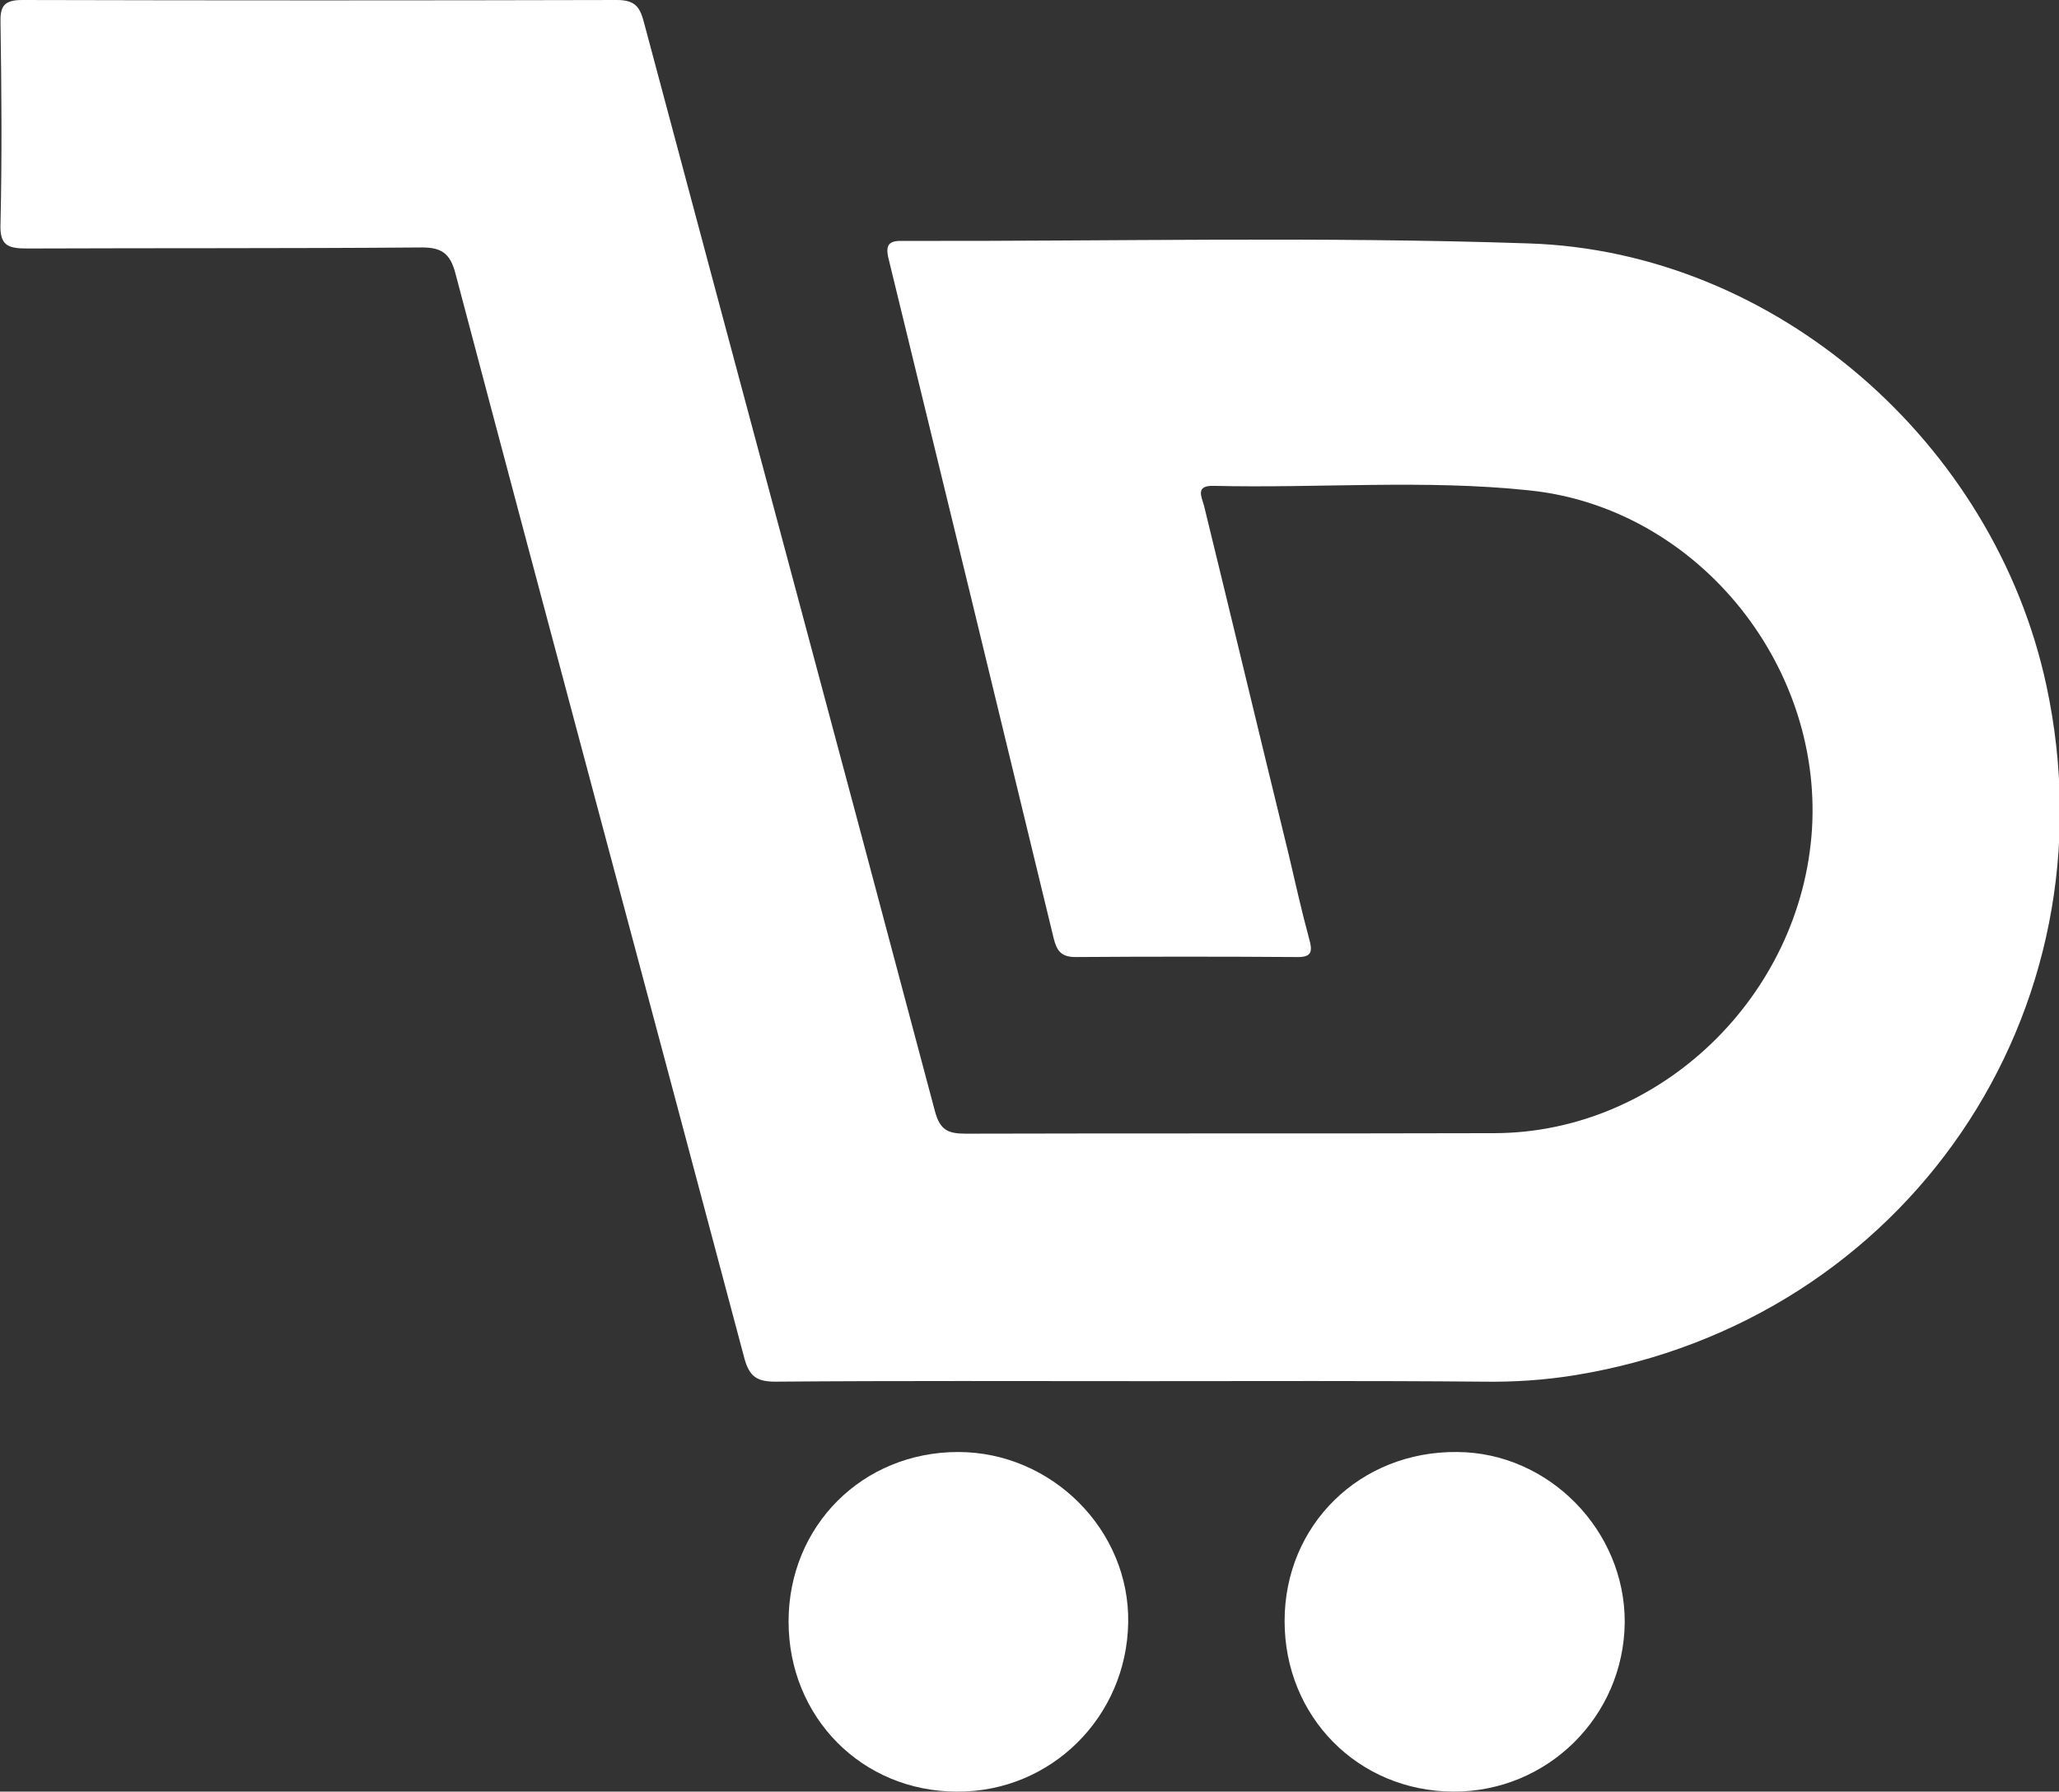
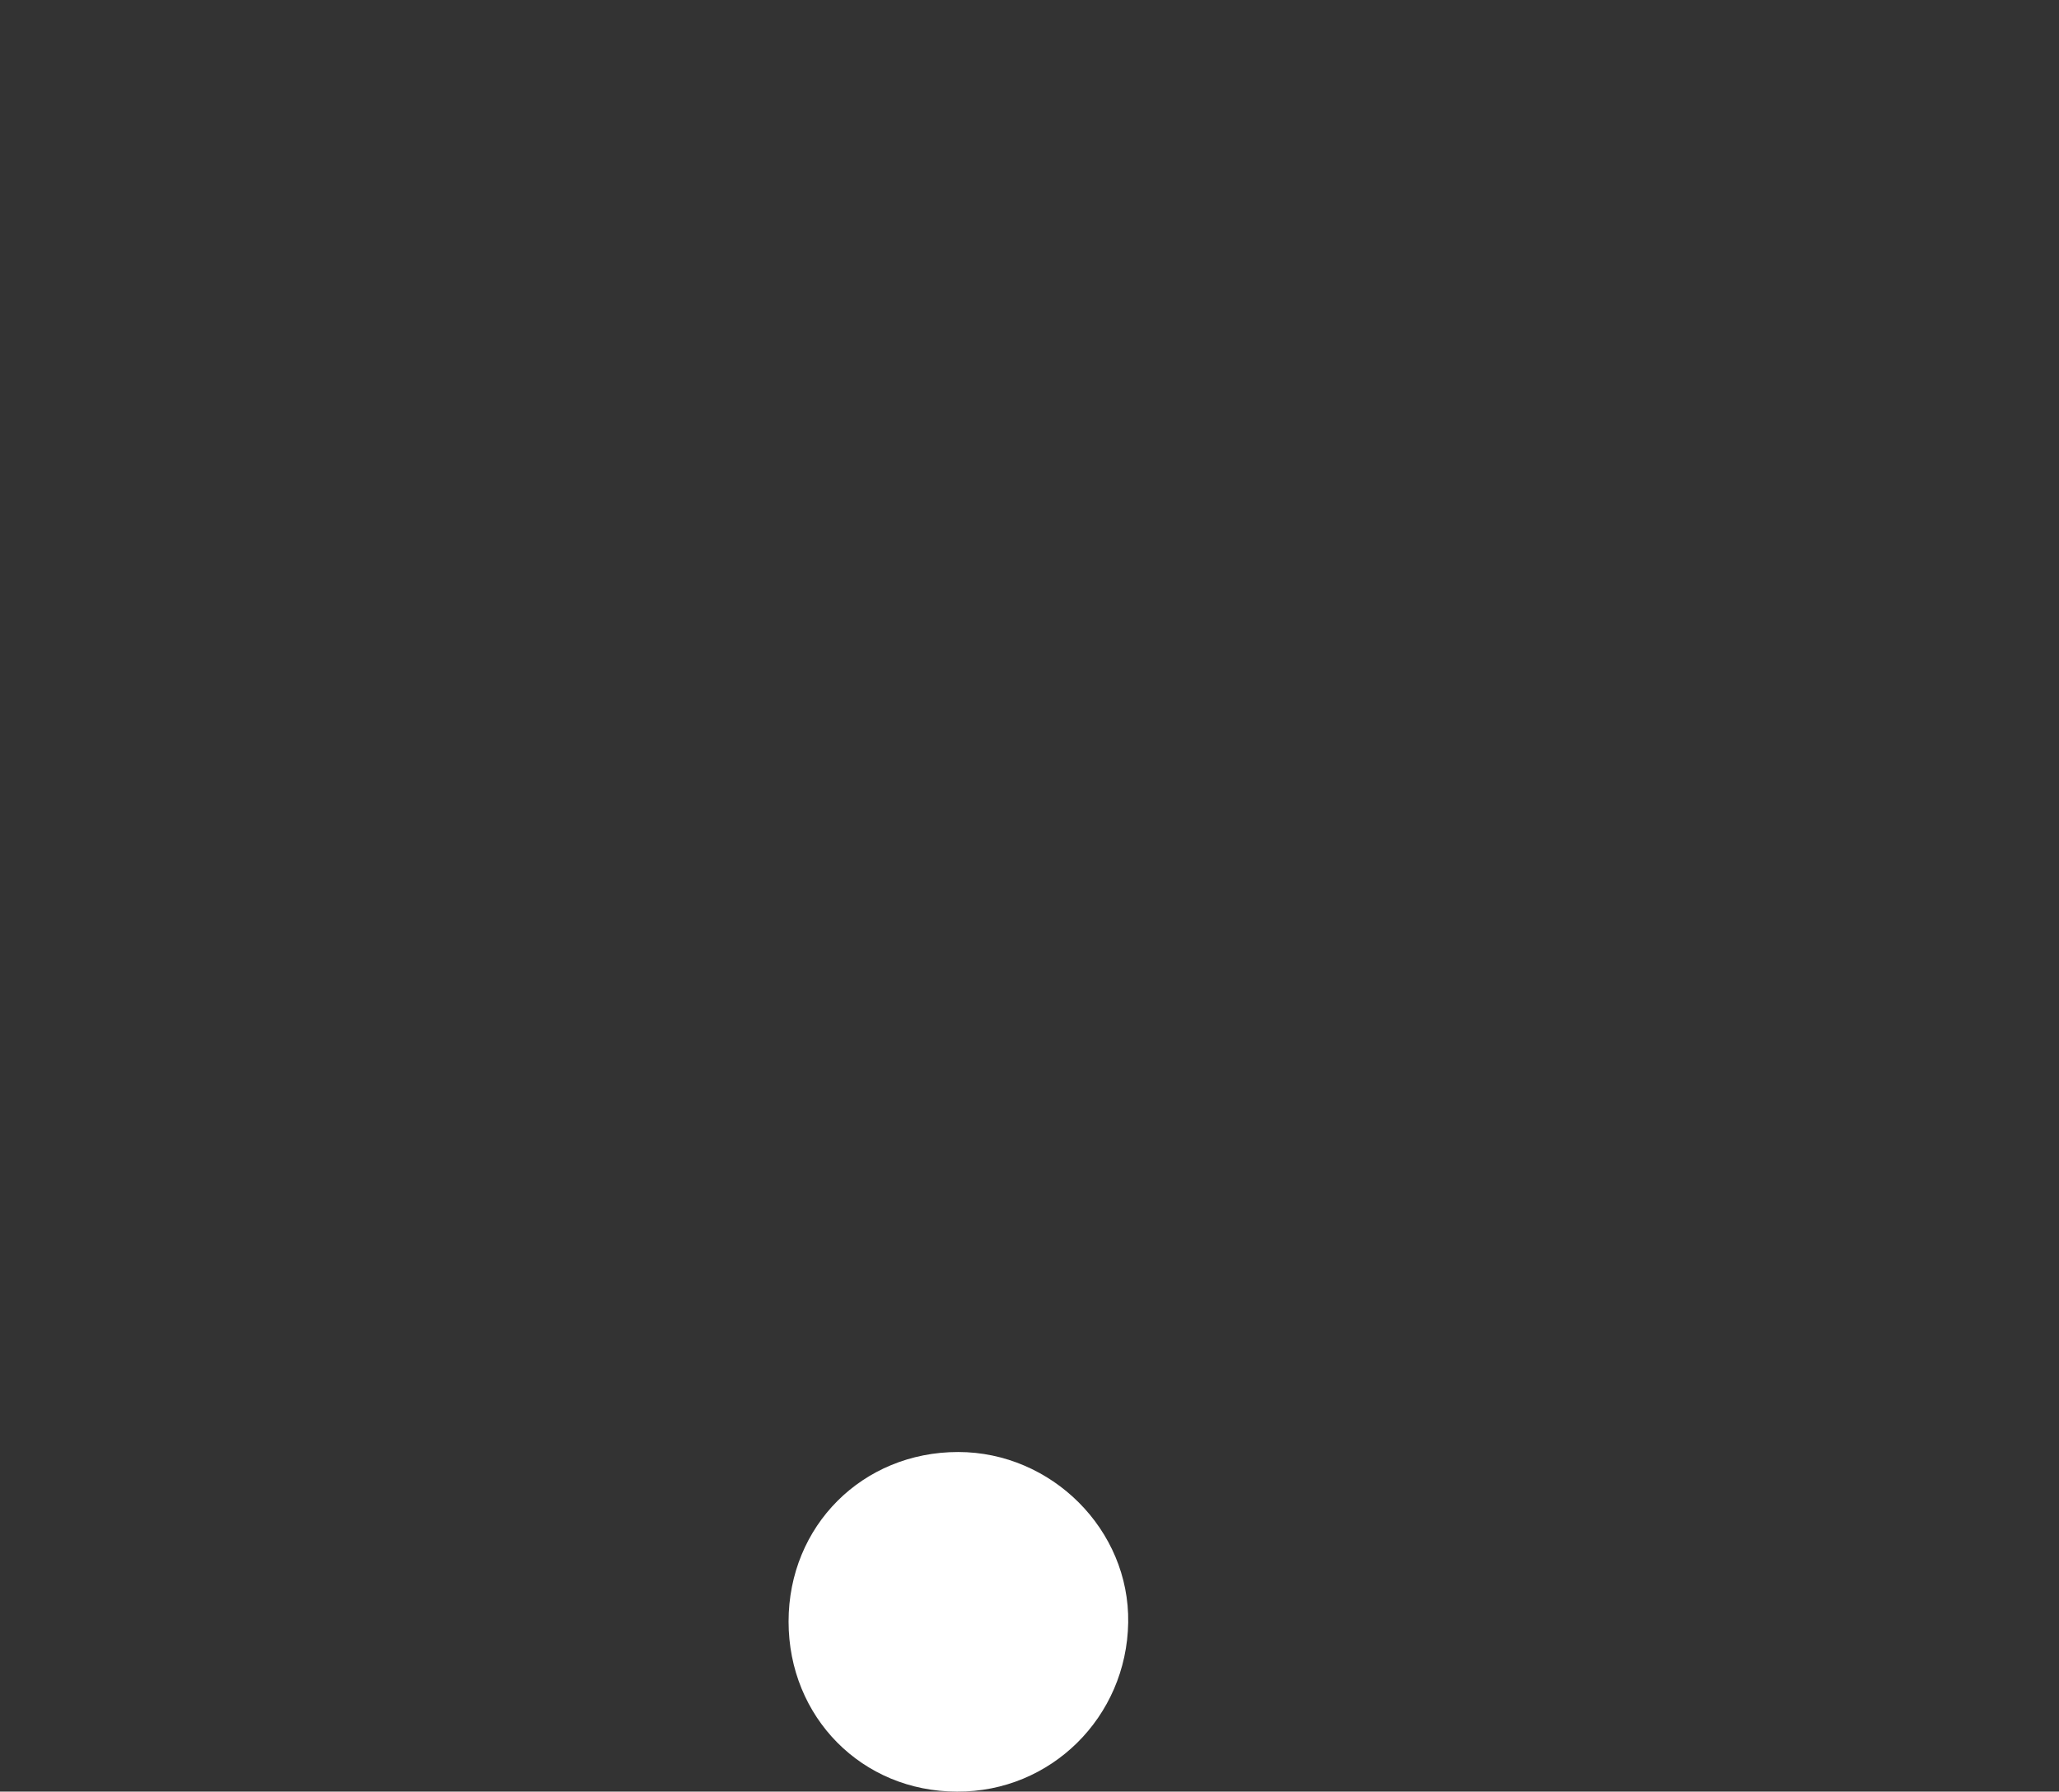
<svg xmlns="http://www.w3.org/2000/svg" version="1.1" id="Layer_1" x="0px" y="0px" viewBox="0 0 406.8 354" style="enable-background:new 0 0 406.8 354;" xml:space="preserve">
  <rect x="0" y="0" width="406.8" height="354" fill="#333333" stroke="none" />
  <style type="text/css">
	.st0{fill:#ffffff;}
</style>
-   <path class="st0" d="M226.2,272.9c-24.3,0-48.7-0.1-73,0.1c-3.5,0-5.1-0.9-6.1-4.5c-19-71.5-38.2-142.9-57.1-214.4  c-1.1-4.3-3-5.3-7.2-5.2C57,49.1,31.2,49,5.4,49.1c-3.9,0-5.5-0.6-5.3-5c0.3-13.2,0.2-26.3,0-39.5C0,1.3,0.7,0,4.4,0  c39.2,0.1,78.3,0.1,117.5,0c3.8,0,4.6,1.6,5.4,4.7c19.1,71.6,38.4,143.2,57.4,214.8c1,3.8,2.6,4.5,6.1,4.5  c34.8-0.1,69.7,0,104.5-0.1c32.6-0.1,60.6-27,62.7-60.1c2-33-23.1-63.5-55.8-66.9c-20.7-2.2-41.6-0.4-62.4-0.9  c-3.7-0.1-2.4,2.1-1.9,4c5.6,22.9,11.1,45.9,16.7,68.8c1.3,5.5,2.5,11,4,16.5c0.8,2.8,0.6,3.9-2.6,3.8c-14.5-0.1-29-0.1-43.5,0  c-2.9,0-3.7-1.3-4.3-3.6c-10.8-44.7-21.7-89.5-32.6-134.2c-0.8-3.1,0.1-3.8,3-3.7c41.2,0.1,82.4-0.9,123.5,0.5  c48.8,1.6,91.9,39.4,102.2,87.3c13.9,64.6-27.7,125.6-93,136.3c-6.1,1-12.2,1.4-18.4,1.3C270.5,272.8,248.4,272.9,226.2,272.9z" />
-   <path class="st0" d="M287.1,354c-18.8-0.1-33.3-14.8-33.3-33.7c0-19,14.9-33.6,34.1-33.4c18.1,0.1,33.2,15.5,33.1,33.7  C320.8,339.2,305.7,354.1,287.1,354z" />
  <path class="st0" d="M155.8,320.4c0-18.9,14.6-33.5,33.5-33.5c18.5,0,33.9,15.4,33.6,33.7c-0.3,18.7-15.3,33.5-33.8,33.4  C170.3,354,155.8,339.3,155.8,320.4z" />
</svg>